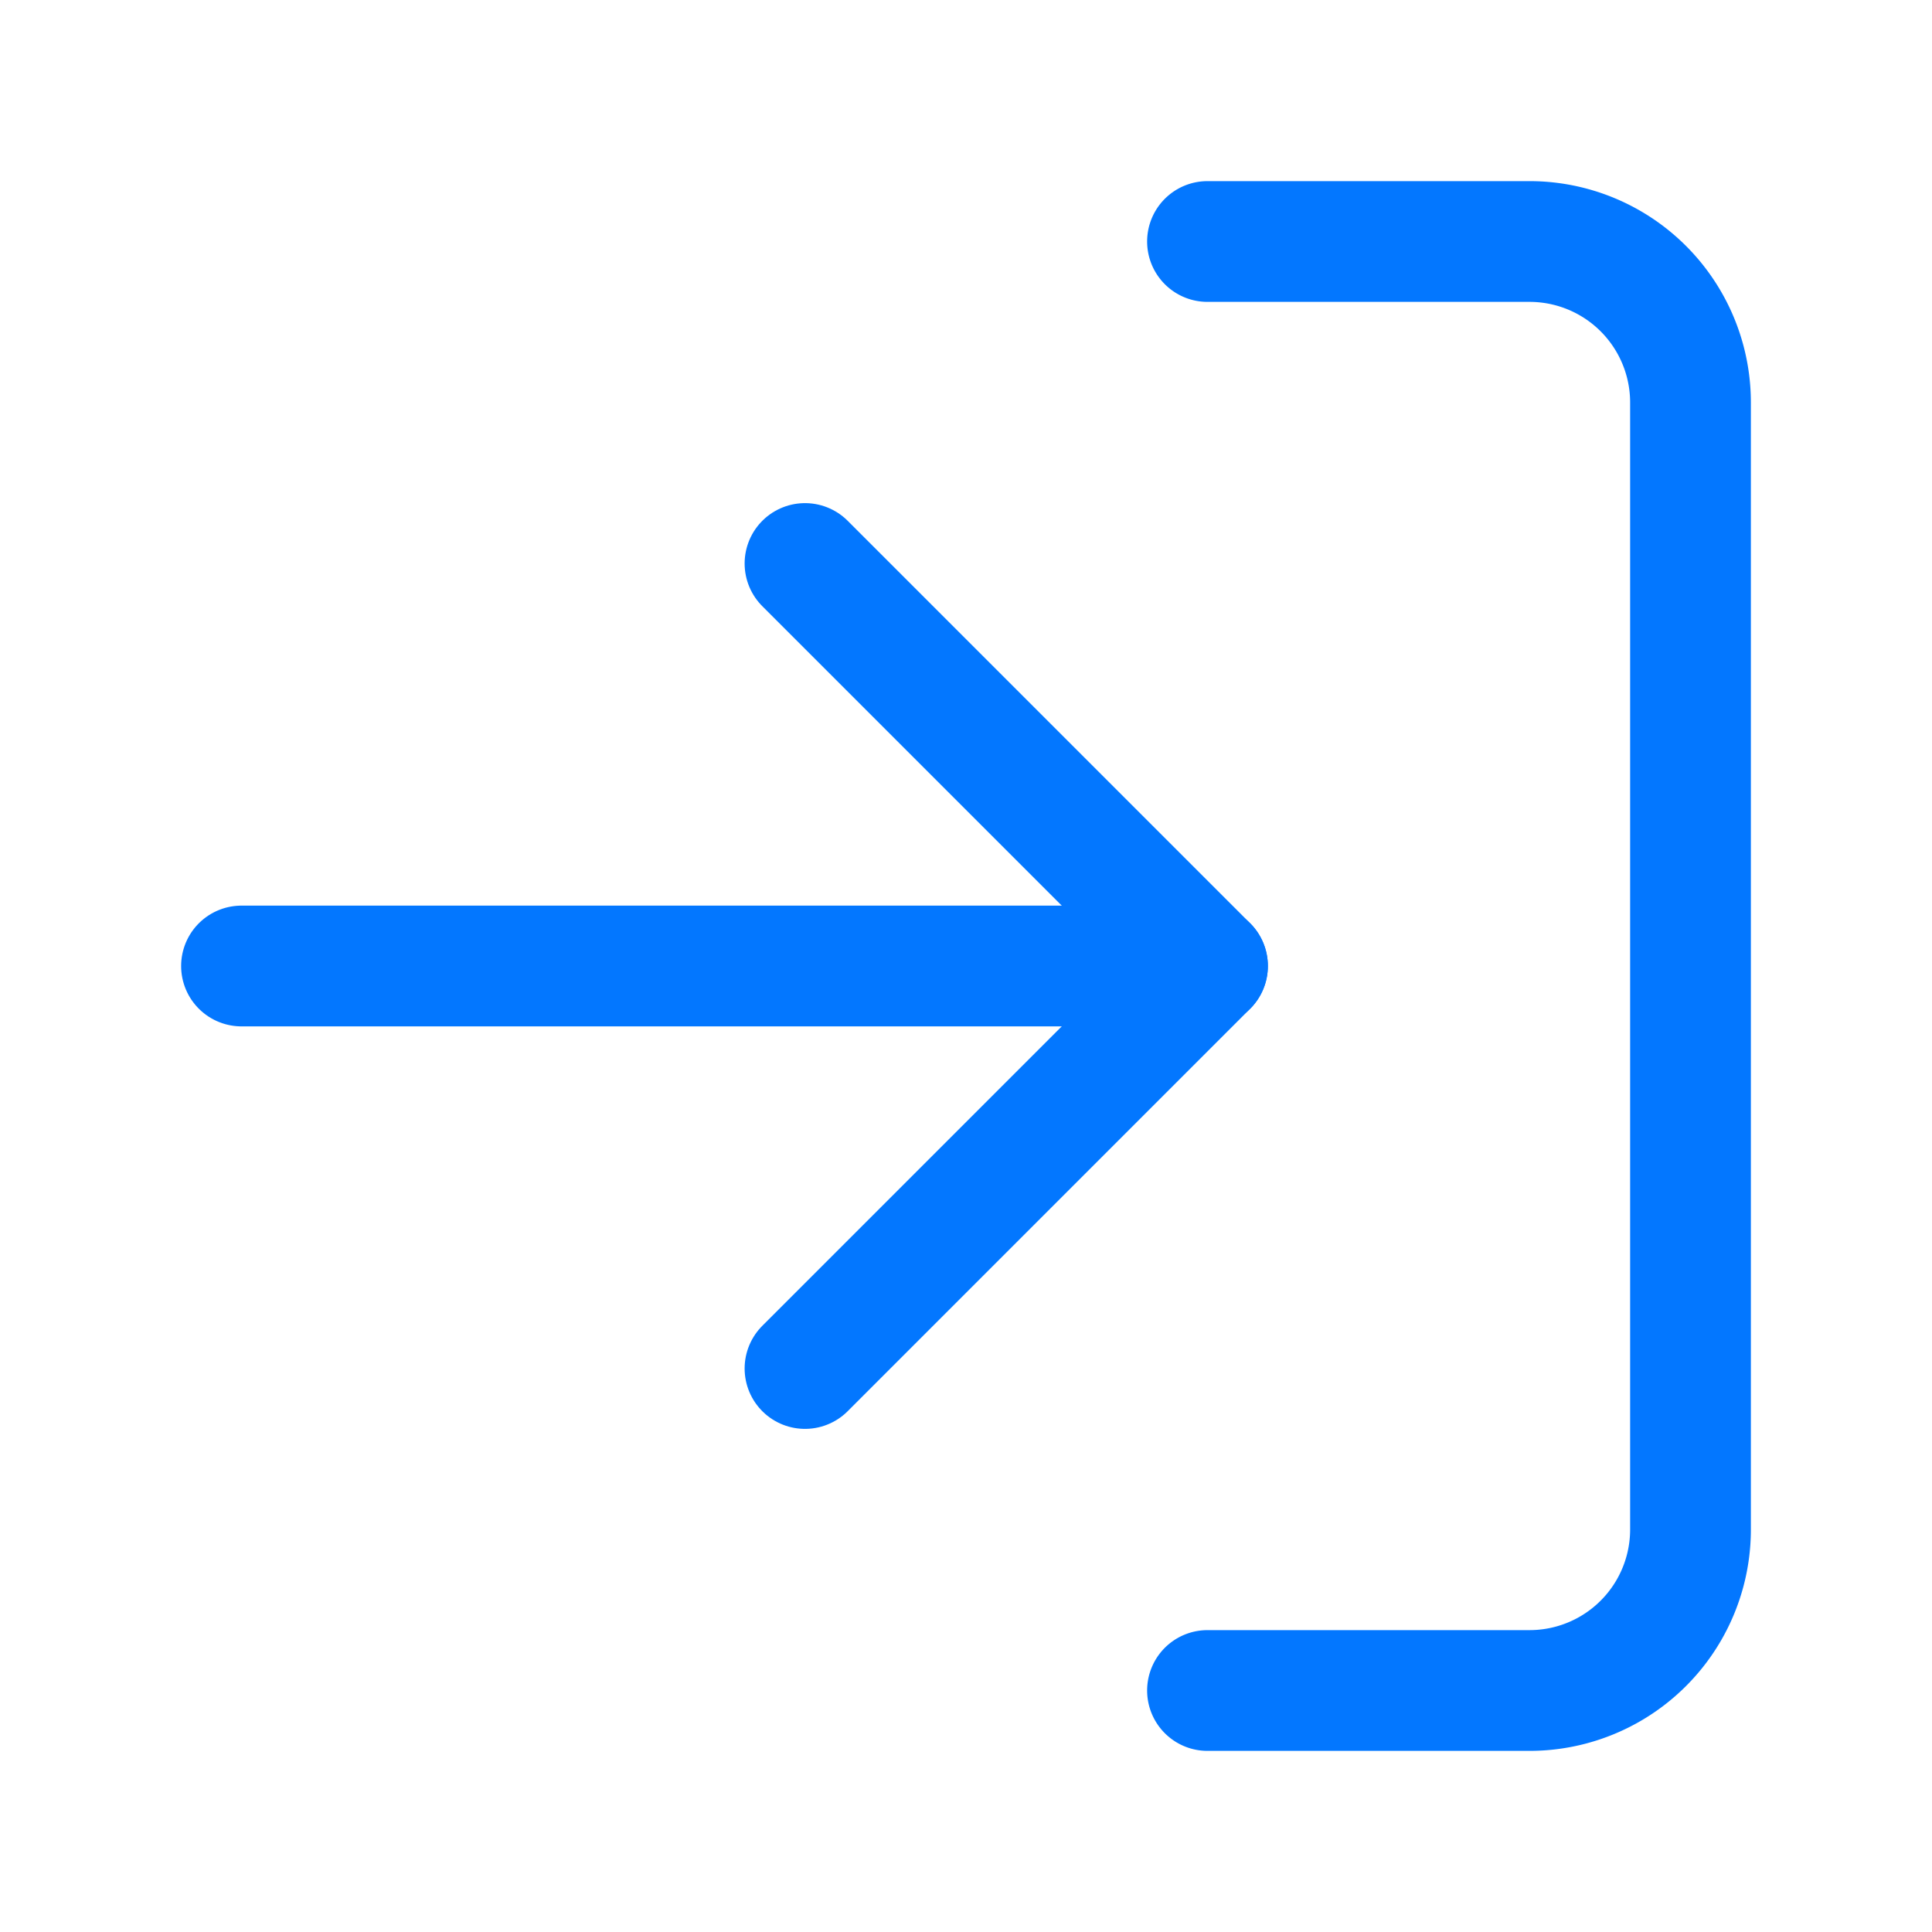
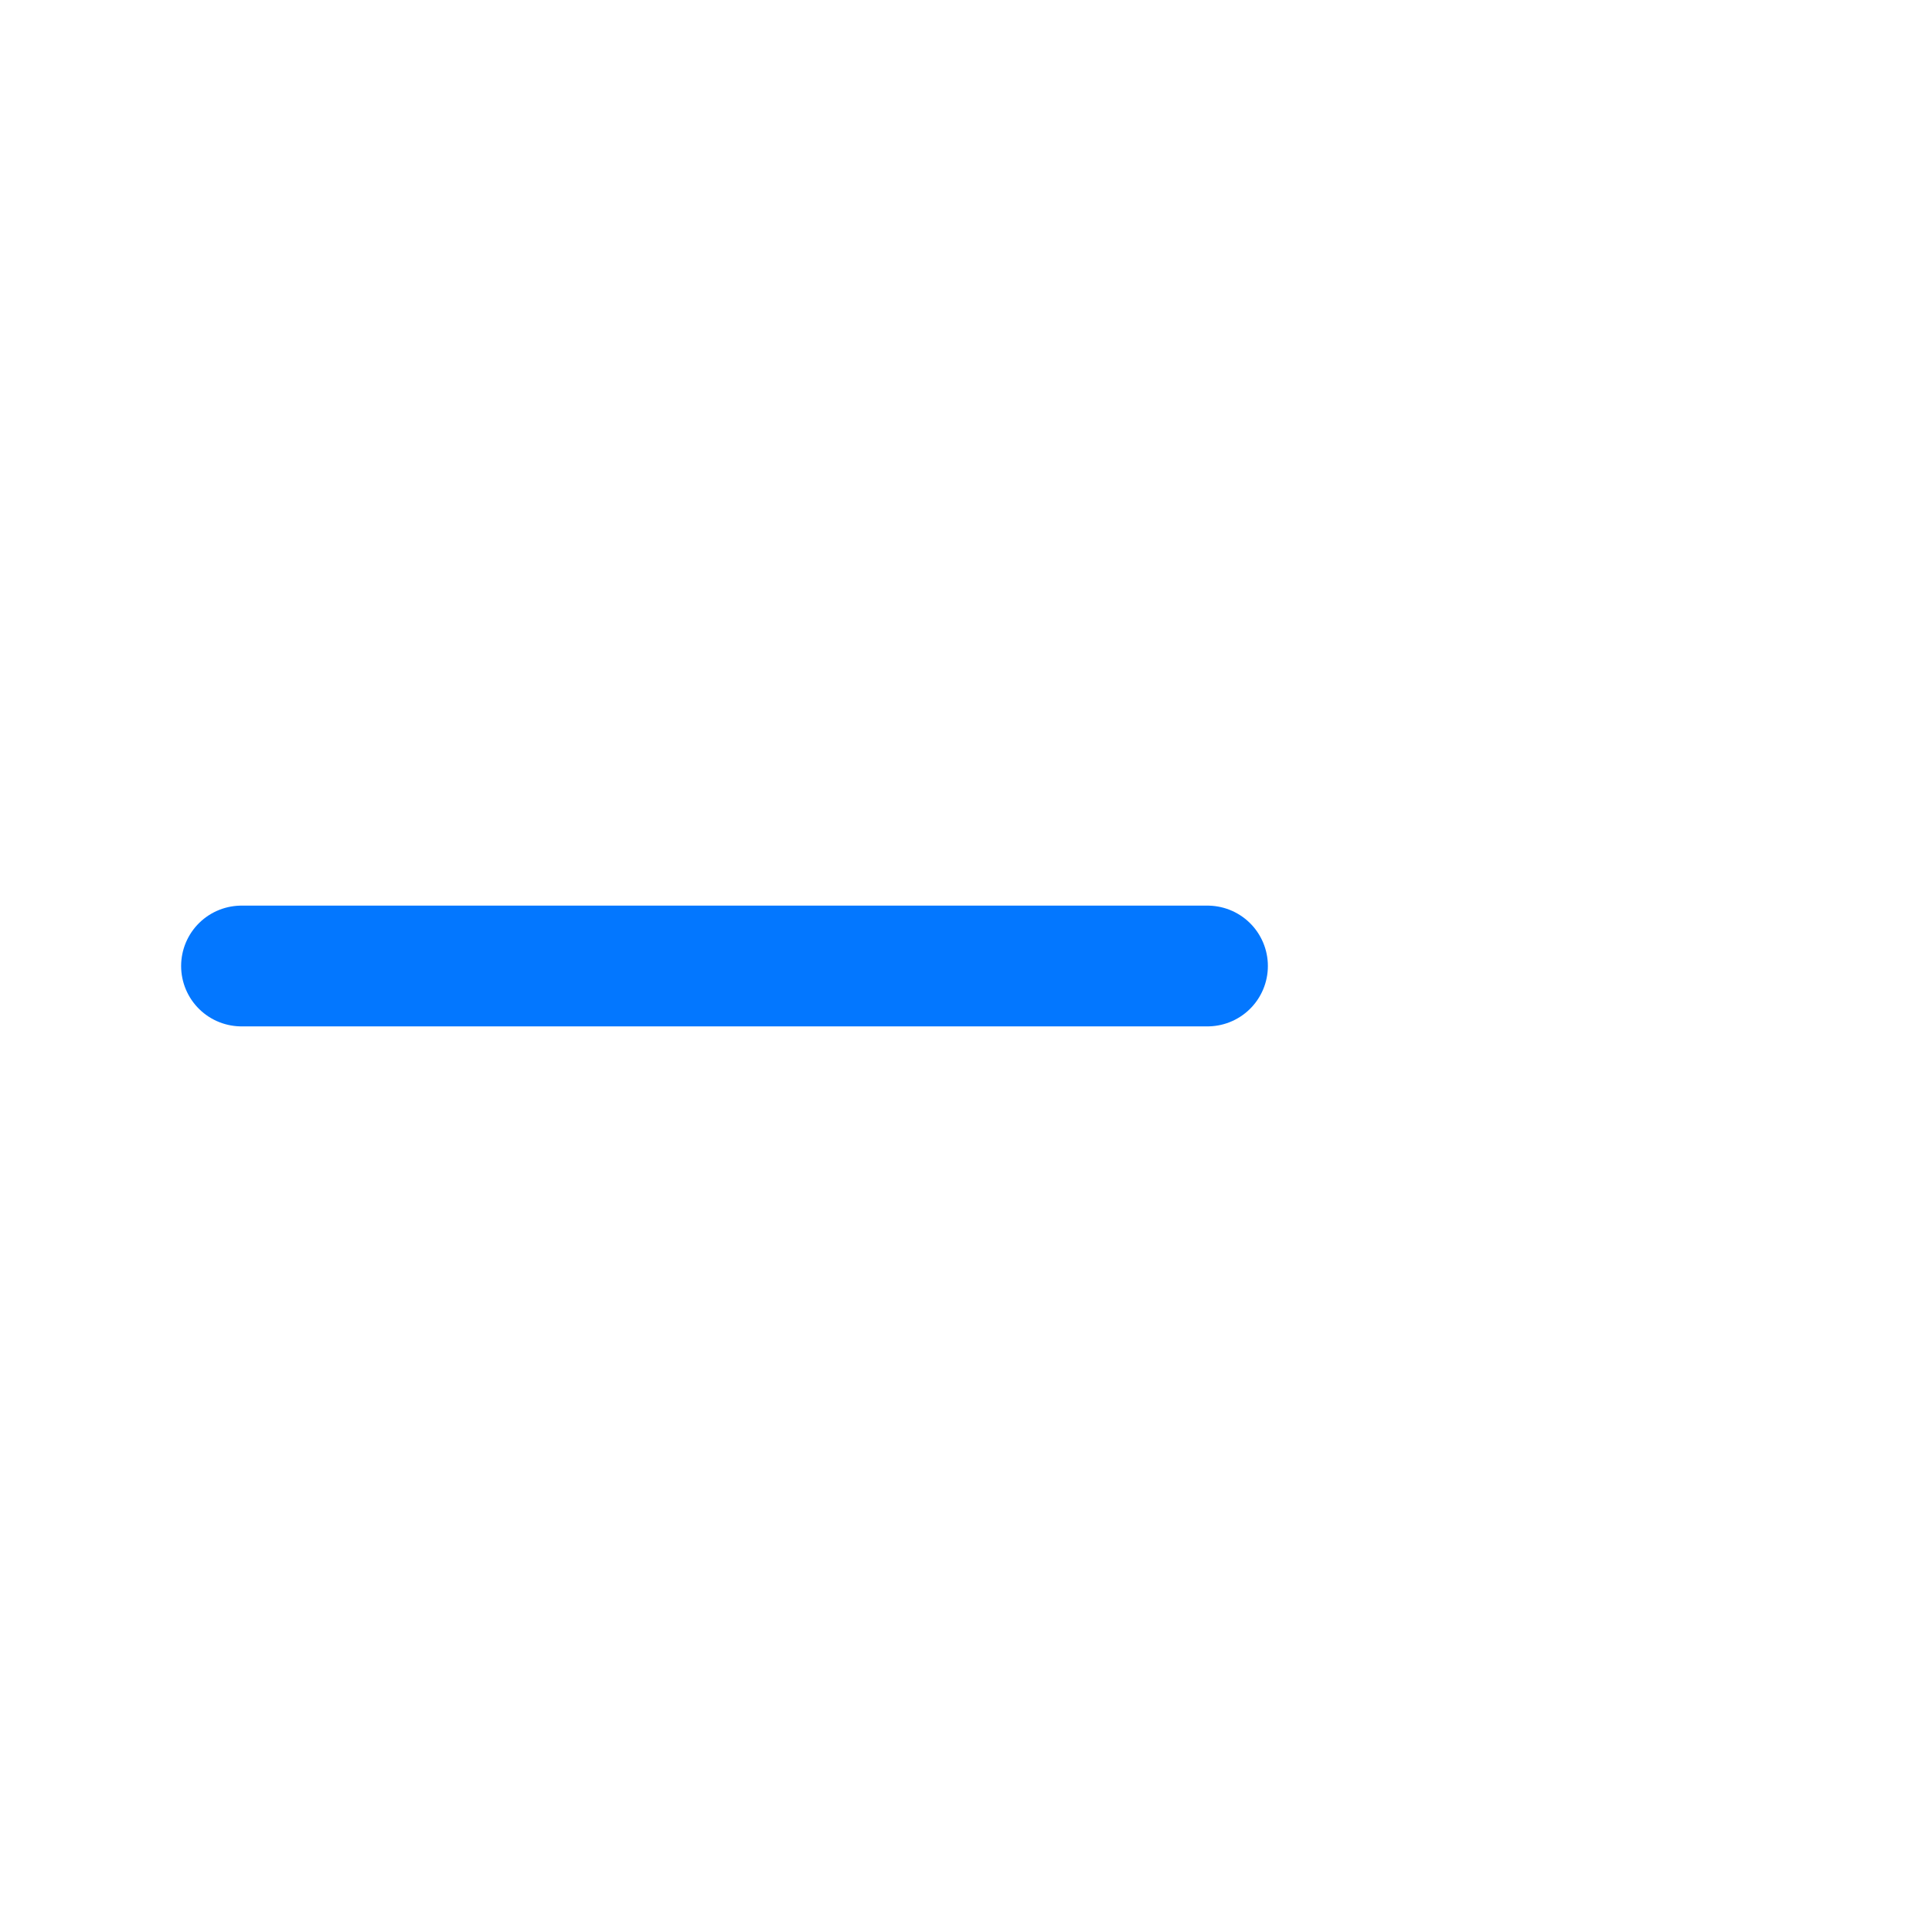
<svg xmlns="http://www.w3.org/2000/svg" width="76" height="76" viewBox="0 0 24 24" fill="none" stroke="#0377ff" stroke-width="1.5" stroke-linecap="round" stroke-linejoin="round" class="feather feather-log-in">
-   <path d="M15 3h4a2 2 0 0 1 2 2v14a2 2 0 0 1-2 2h-4" />
-   <polyline points="10 17 15 12 10 7" />
  <line x1="15" y1="12" x2="3" y2="12" />
</svg>